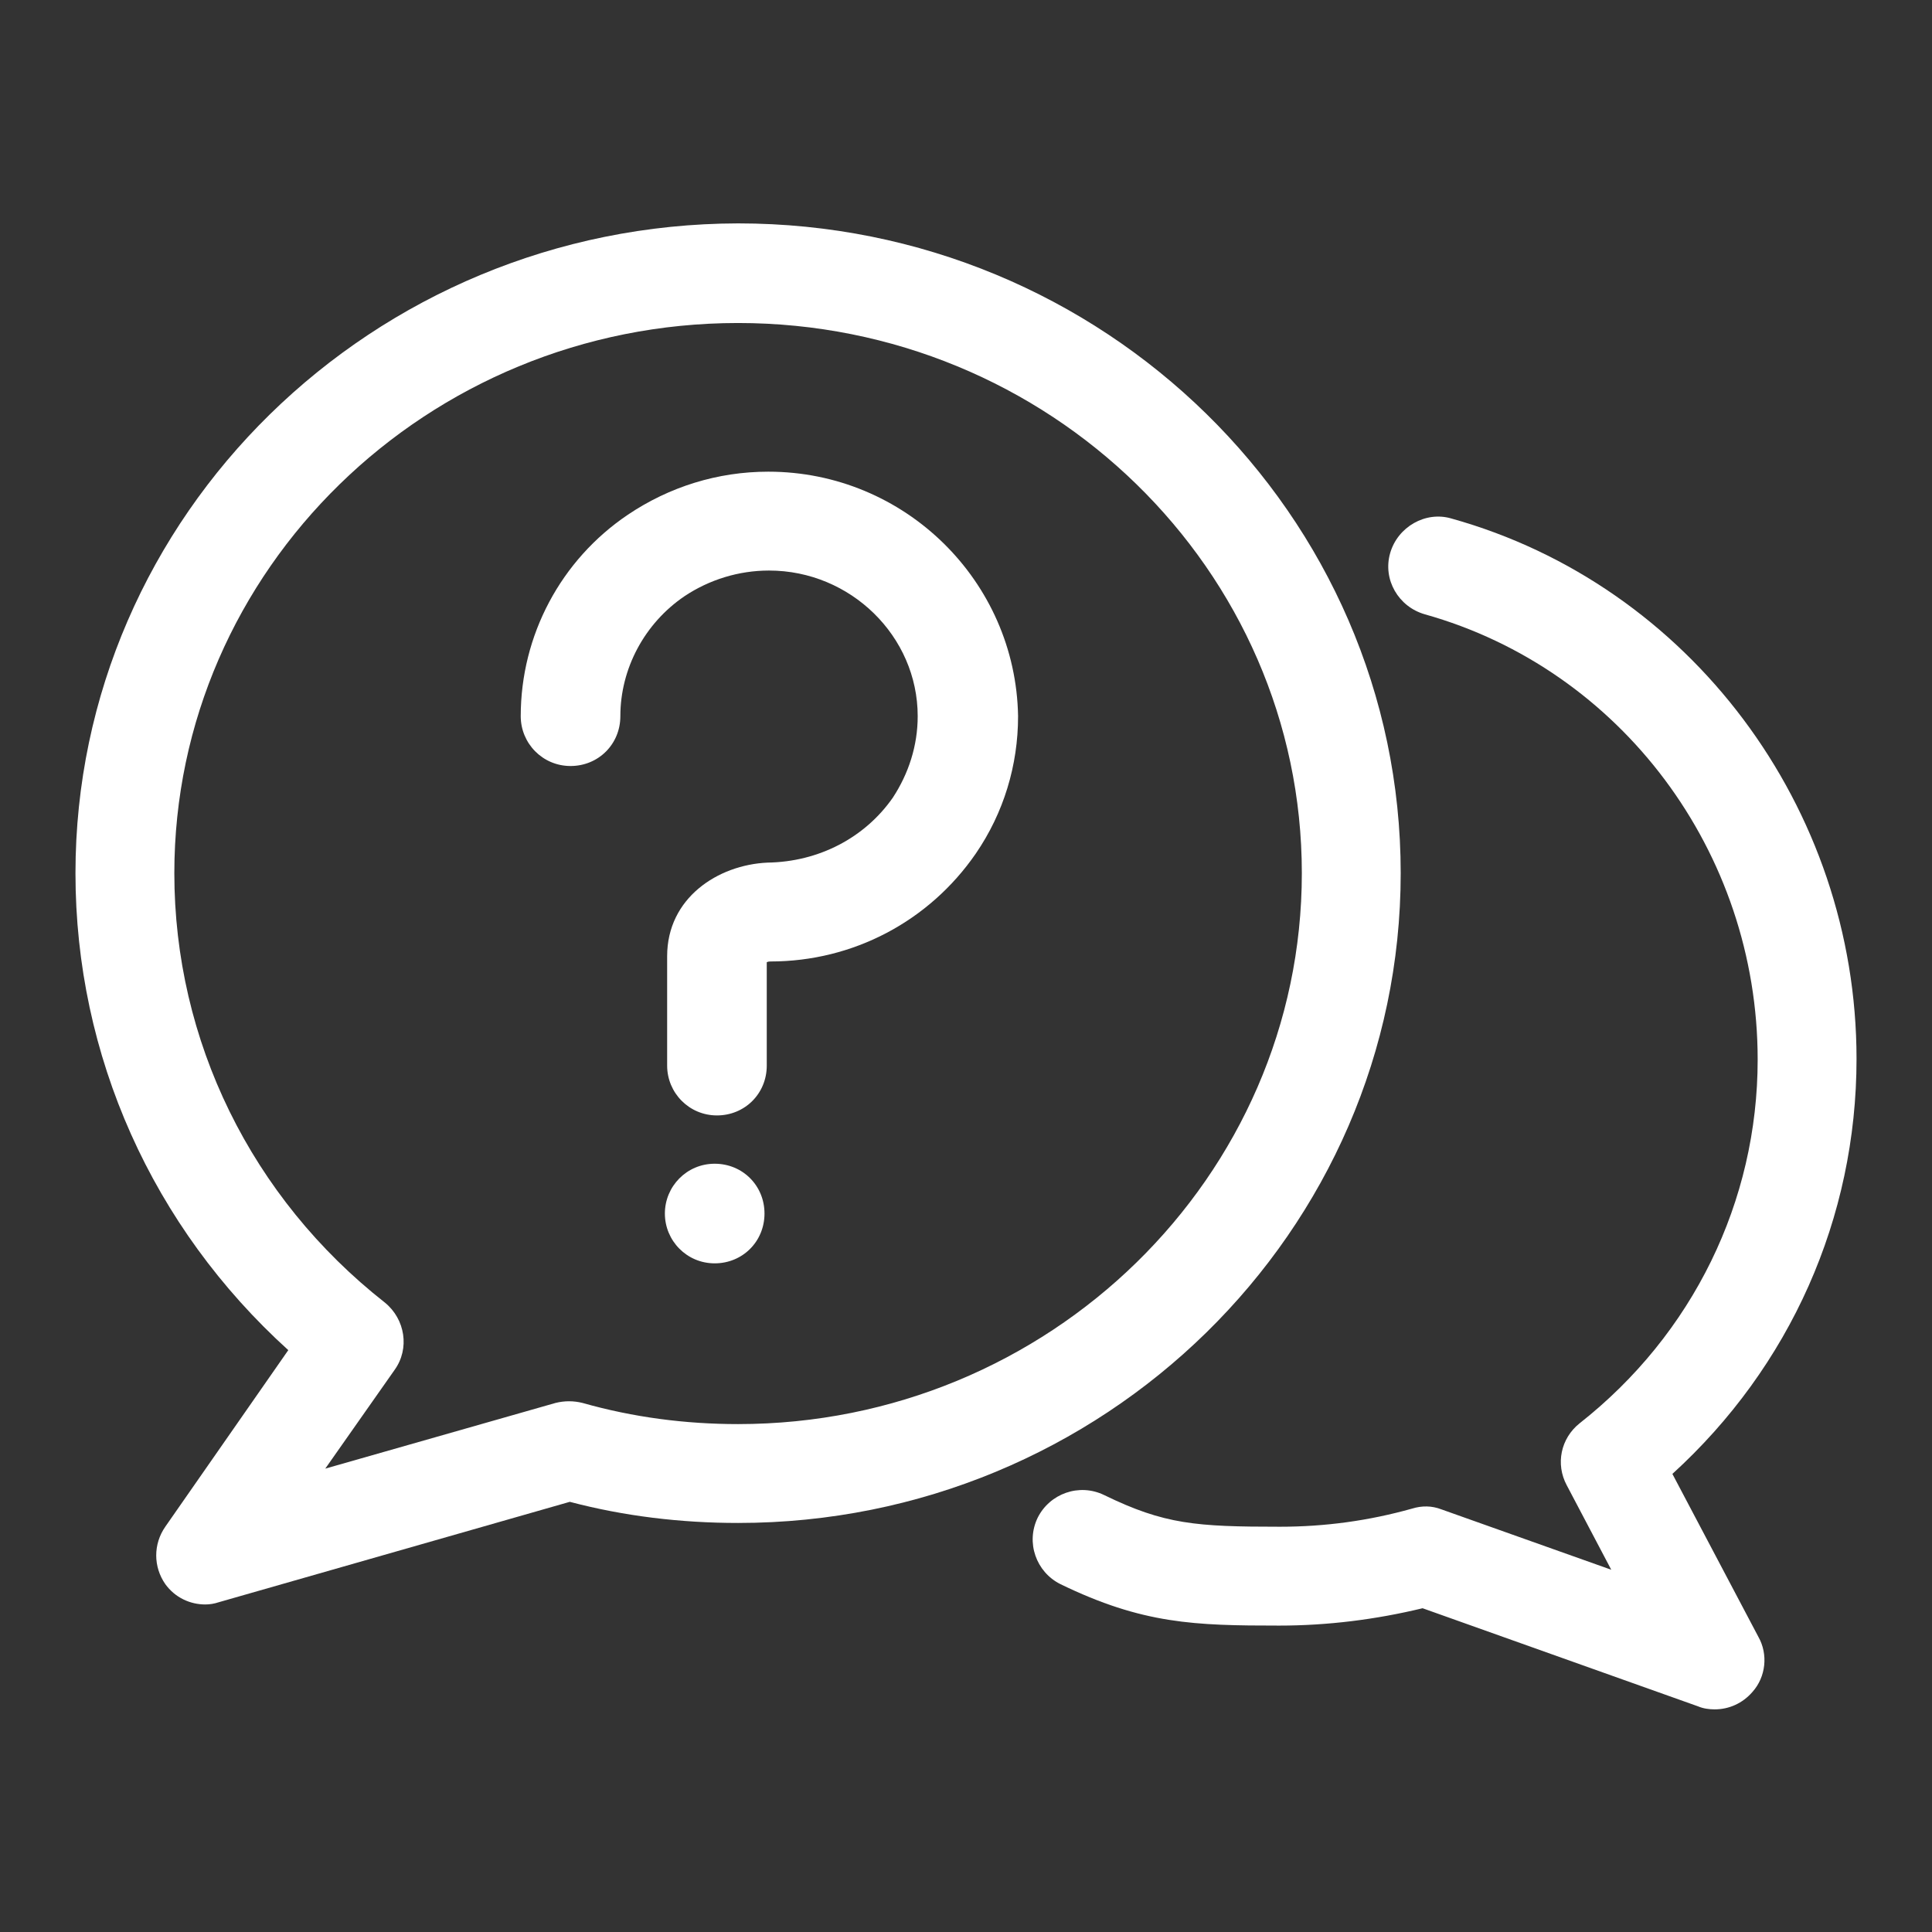
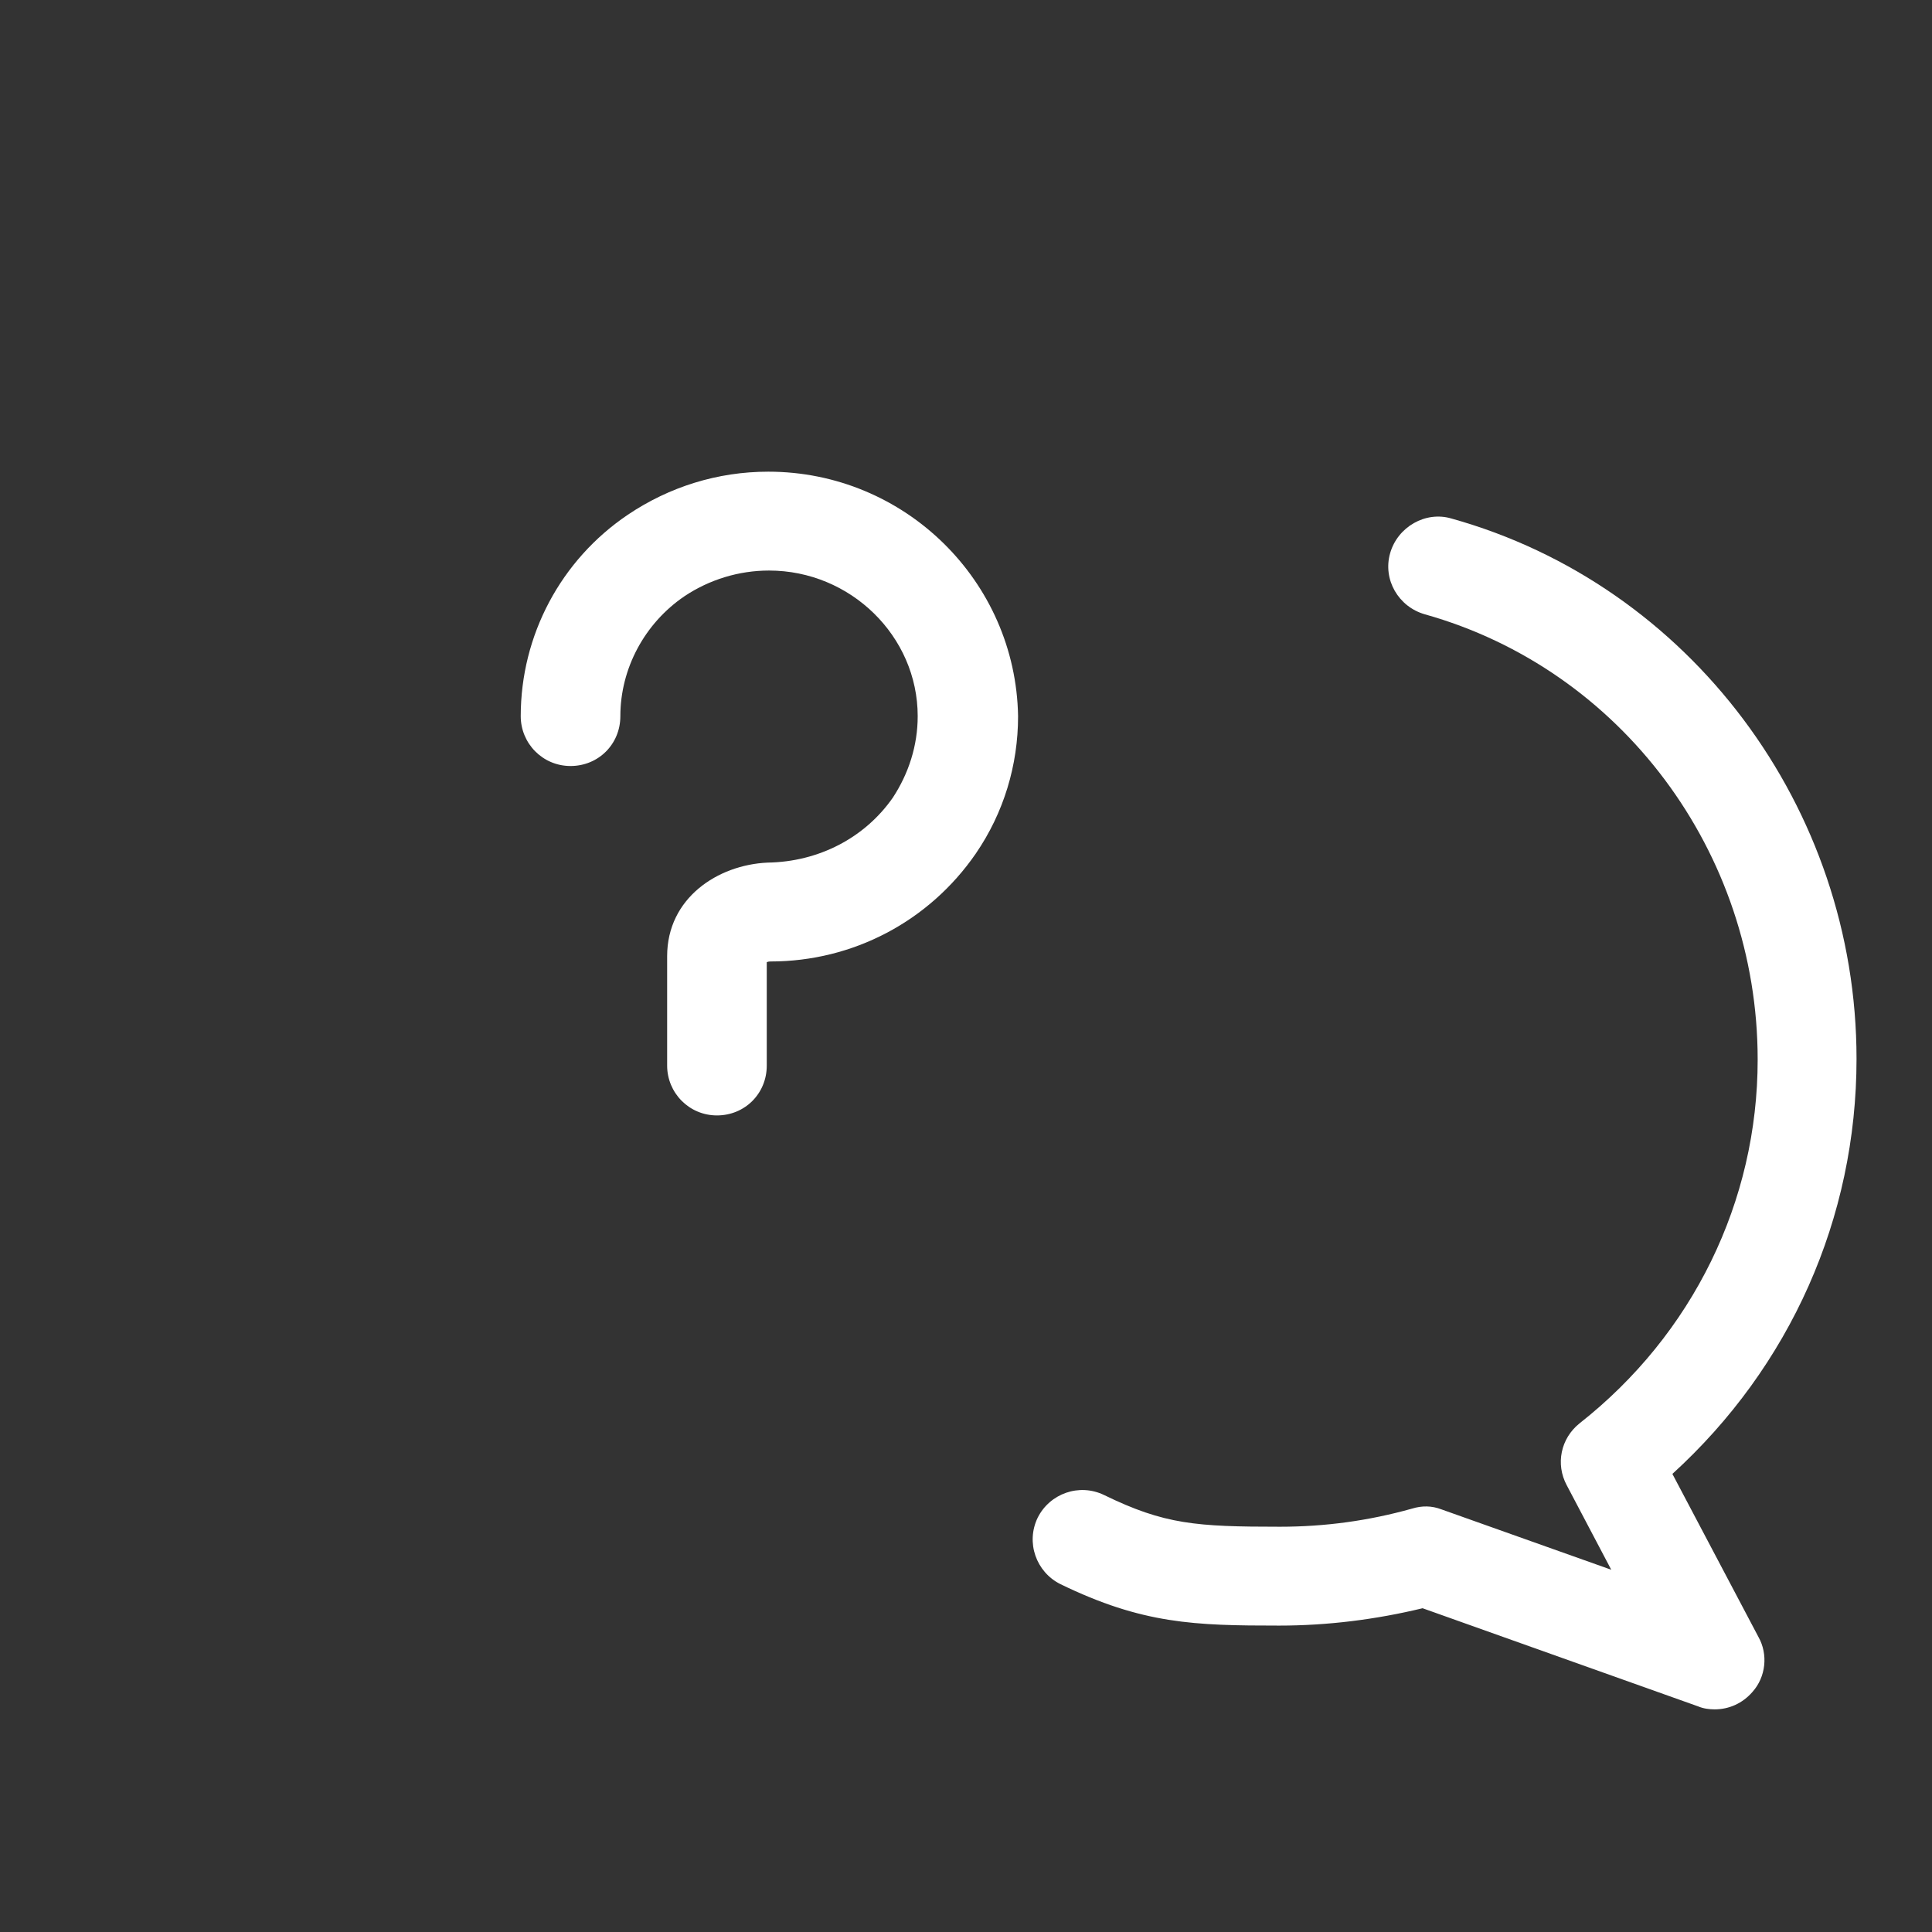
<svg xmlns="http://www.w3.org/2000/svg" id="Capa_1" viewBox="0 0 256 256">
  <rect x="0" y="0" width="256" height="256" fill="#333333" stroke="none" />
  <defs>
    <style>      .st0 {        fill: #fff;      }    </style>
  </defs>
-   <path class="st0" d="M185.6,115.7c0-47.5-39.4-86.1-87.8-86.1-48.4.1-87.8,38.7-87.8,86.1,0,24.2,10.2,46.9,28.2,63.2l-16.3,23.4c-1.6,2.3-1.6,5.3,0,7.6,1.3,1.8,3.3,2.7,5.3,2.7.6,0,1.2-.1,1.8-.3l46.5-13.3c7.2,1.9,14.7,2.8,22.3,2.8,48.4,0,87.8-38.6,87.8-86.1ZM97.8,188.7c-7,0-13.9-.9-20.6-2.8-1.2-.3-2.4-.3-3.6,0l-30.5,8.7,9.2-13.1c2-2.8,1.4-6.7-1.3-8.9-17.7-13.9-27.9-34.7-27.9-56.9,0-40.2,33.5-72.9,74.7-72.9s74.7,32.7,74.7,72.9-33.5,73-74.7,73Z" />
  <path class="st0" d="M221.6,195.3c15.6-14.2,24.4-33.9,24.4-55,0-33.3-22.1-62.8-53.7-71.6-3.4-1-7.1,1.1-8.1,4.6s1.1,7.1,4.6,8.1c26,7.3,44.1,31.5,44.1,59,0,18.8-8.6,36.4-23.6,48.2-2.5,2-3.2,5.4-1.7,8.2l5.9,11.2-22.5-8c-1.3-.5-2.6-.5-3.9-.1-5.7,1.6-11.5,2.4-17.5,2.4-11.1,0-15.3-.3-23.3-4.2-3.3-1.6-7.2-.2-8.8,3-1.6,3.3-.2,7.2,3,8.8,10.9,5.3,17.8,5.5,29,5.5,6.4,0,12.8-.8,19-2.3l36.5,13c.7.3,1.5.4,2.2.4,1.9,0,3.7-.8,5-2.3,1.8-2,2.1-5,.8-7.3l-11.4-21.6Z" />
  <path class="st0" d="M101.8,62.5c-6.7,0-13.1,2-18.6,5.7-8.9,6-14.2,16-14.2,26.7,0,3.6,2.9,6.6,6.6,6.6s6.6-2.9,6.6-6.6c0-6.3,3.2-12.3,8.5-15.9,3.3-2.2,7.2-3.4,11.2-3.4,10.8,0,19.7,8.7,19.7,19.3,0,3.9-1.2,7.6-3.3,10.8-3.7,5.3-9.8,8.5-16.6,8.6-6.6.3-13.3,4.7-13.3,12.4v14.5c0,3.6,2.9,6.6,6.6,6.6s6.6-2.9,6.6-6.6v-13.7c.2-.1.4-.1.5-.1,10.9,0,21-5.3,27.2-14.3,3.7-5.4,5.6-11.7,5.6-18.2-.3-17.9-15-32.4-33.1-32.4Z" />
-   <path class="st0" d="M88.1,160.8c0,3.6,2.9,6.6,6.6,6.6s6.6-2.9,6.6-6.6-2.9-6.6-6.6-6.6-6.6,3-6.6,6.6Z" />
</svg>